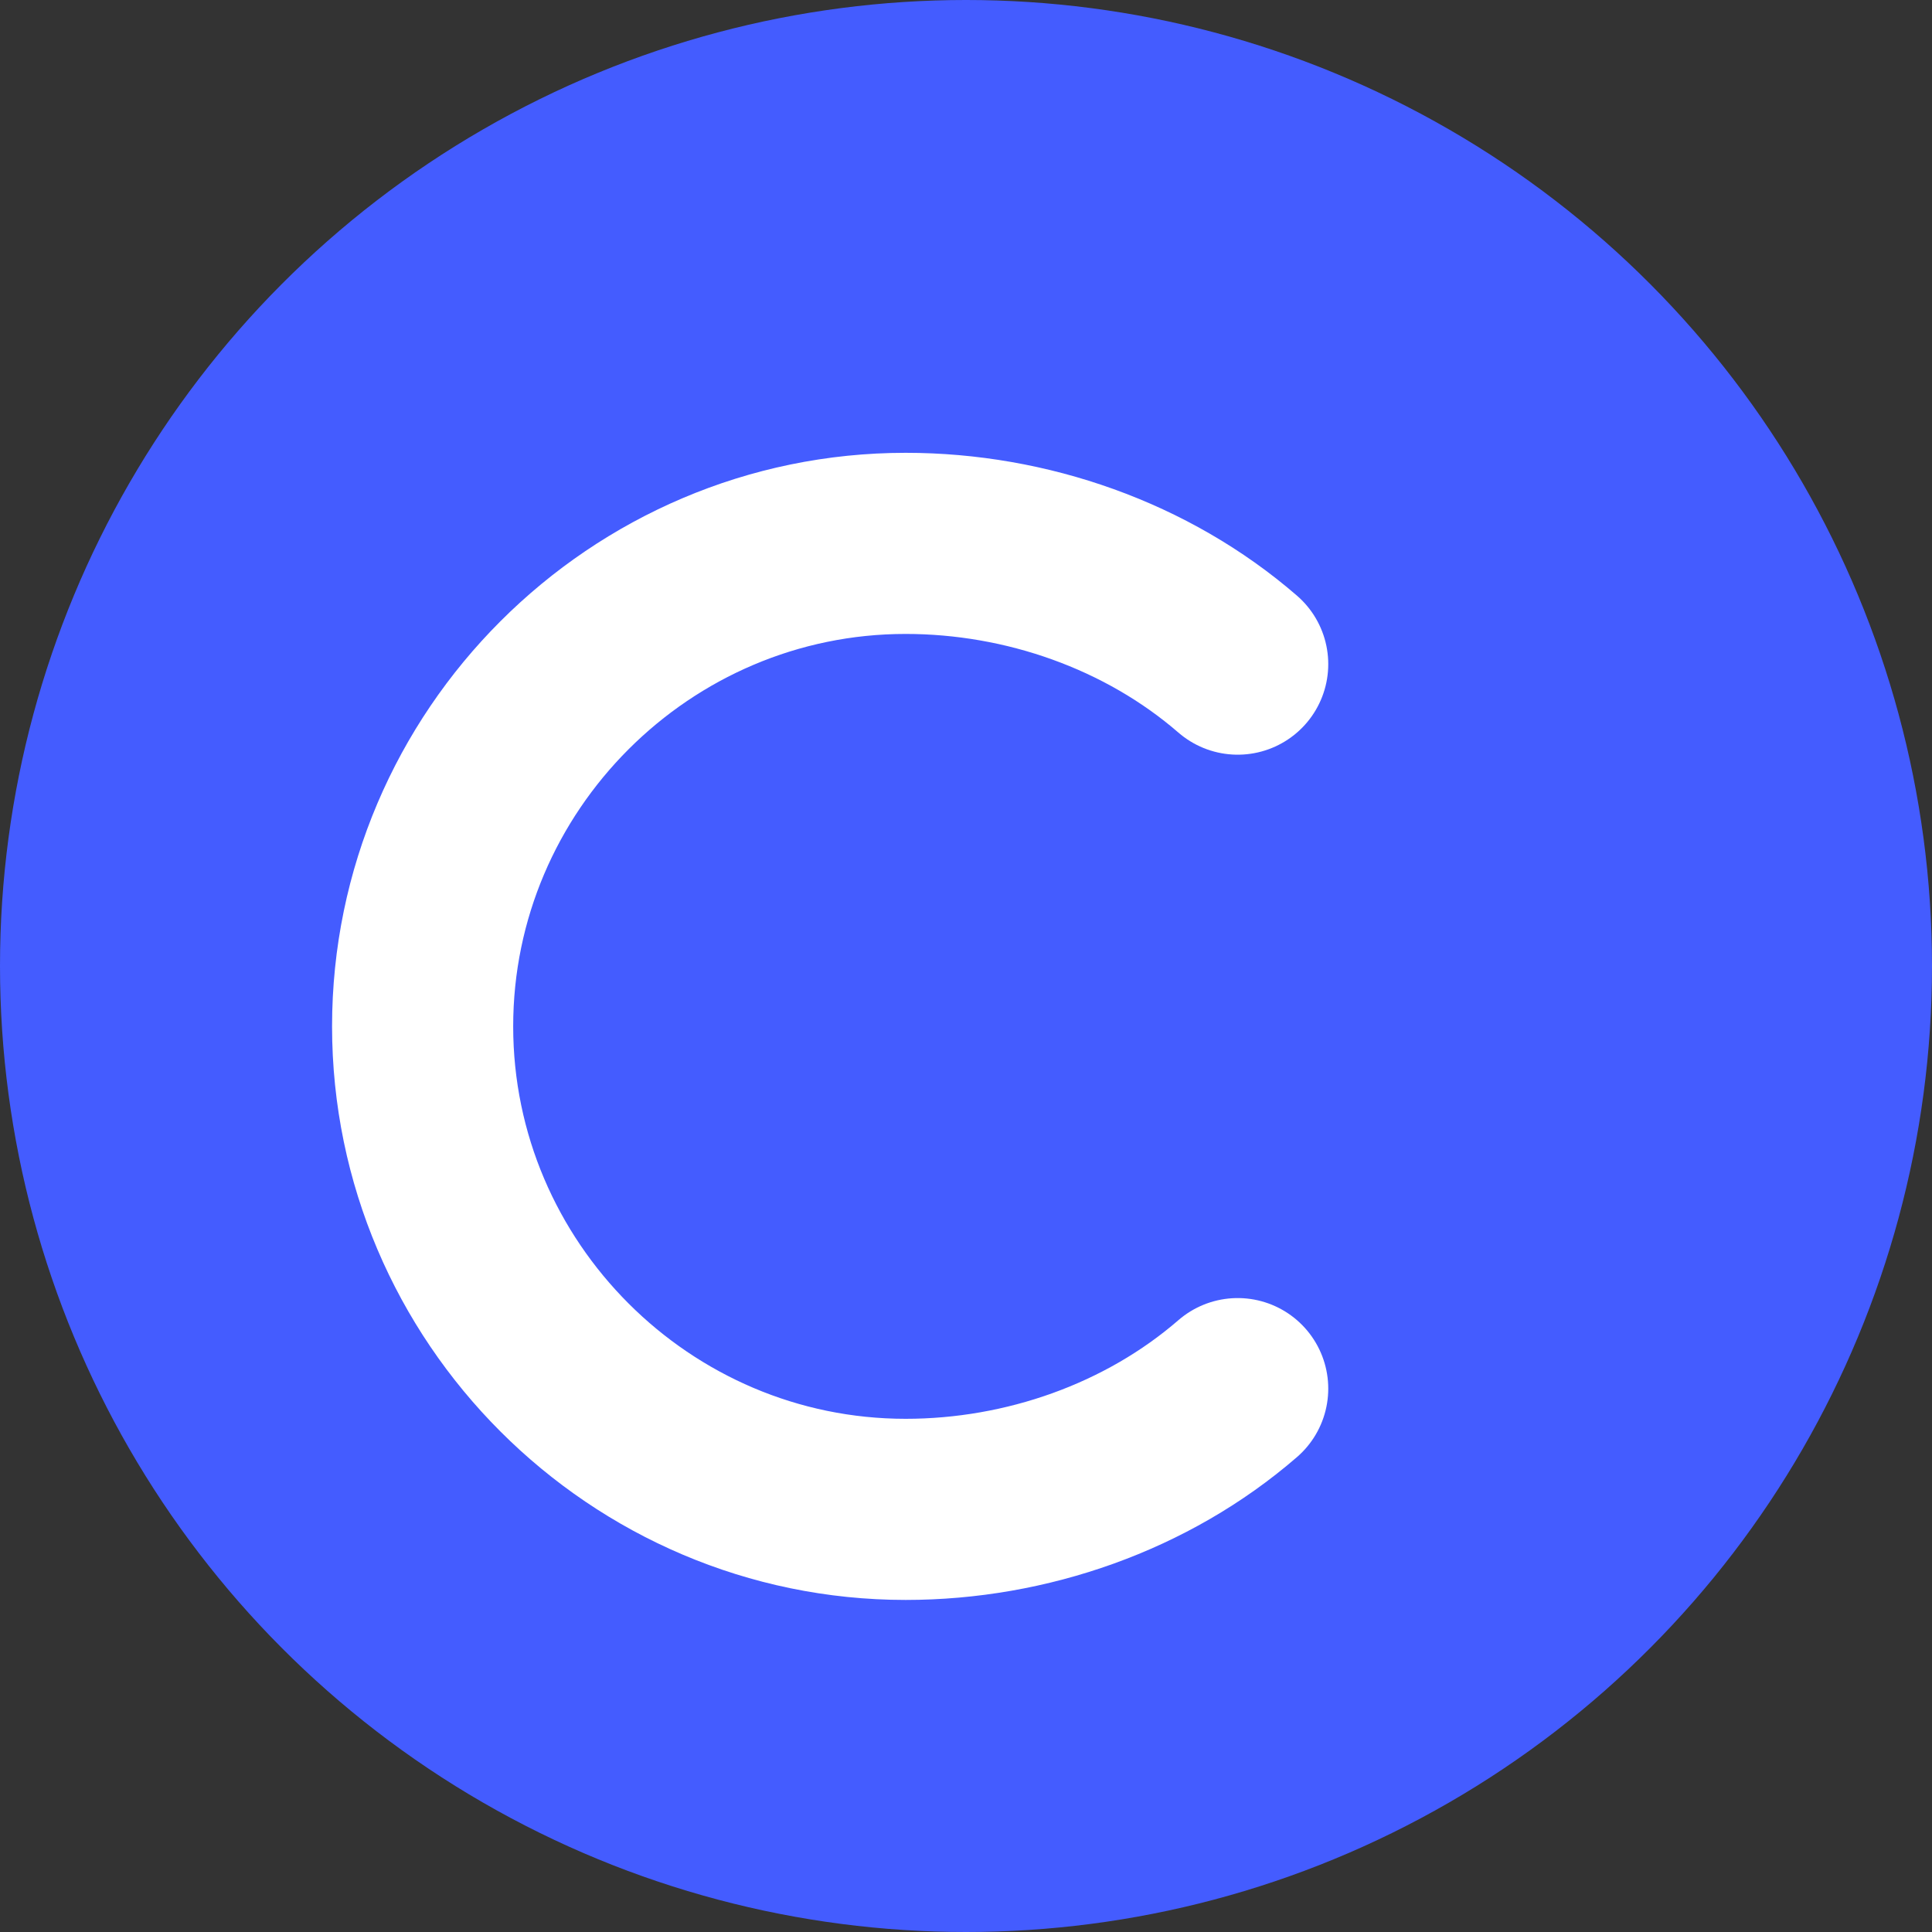
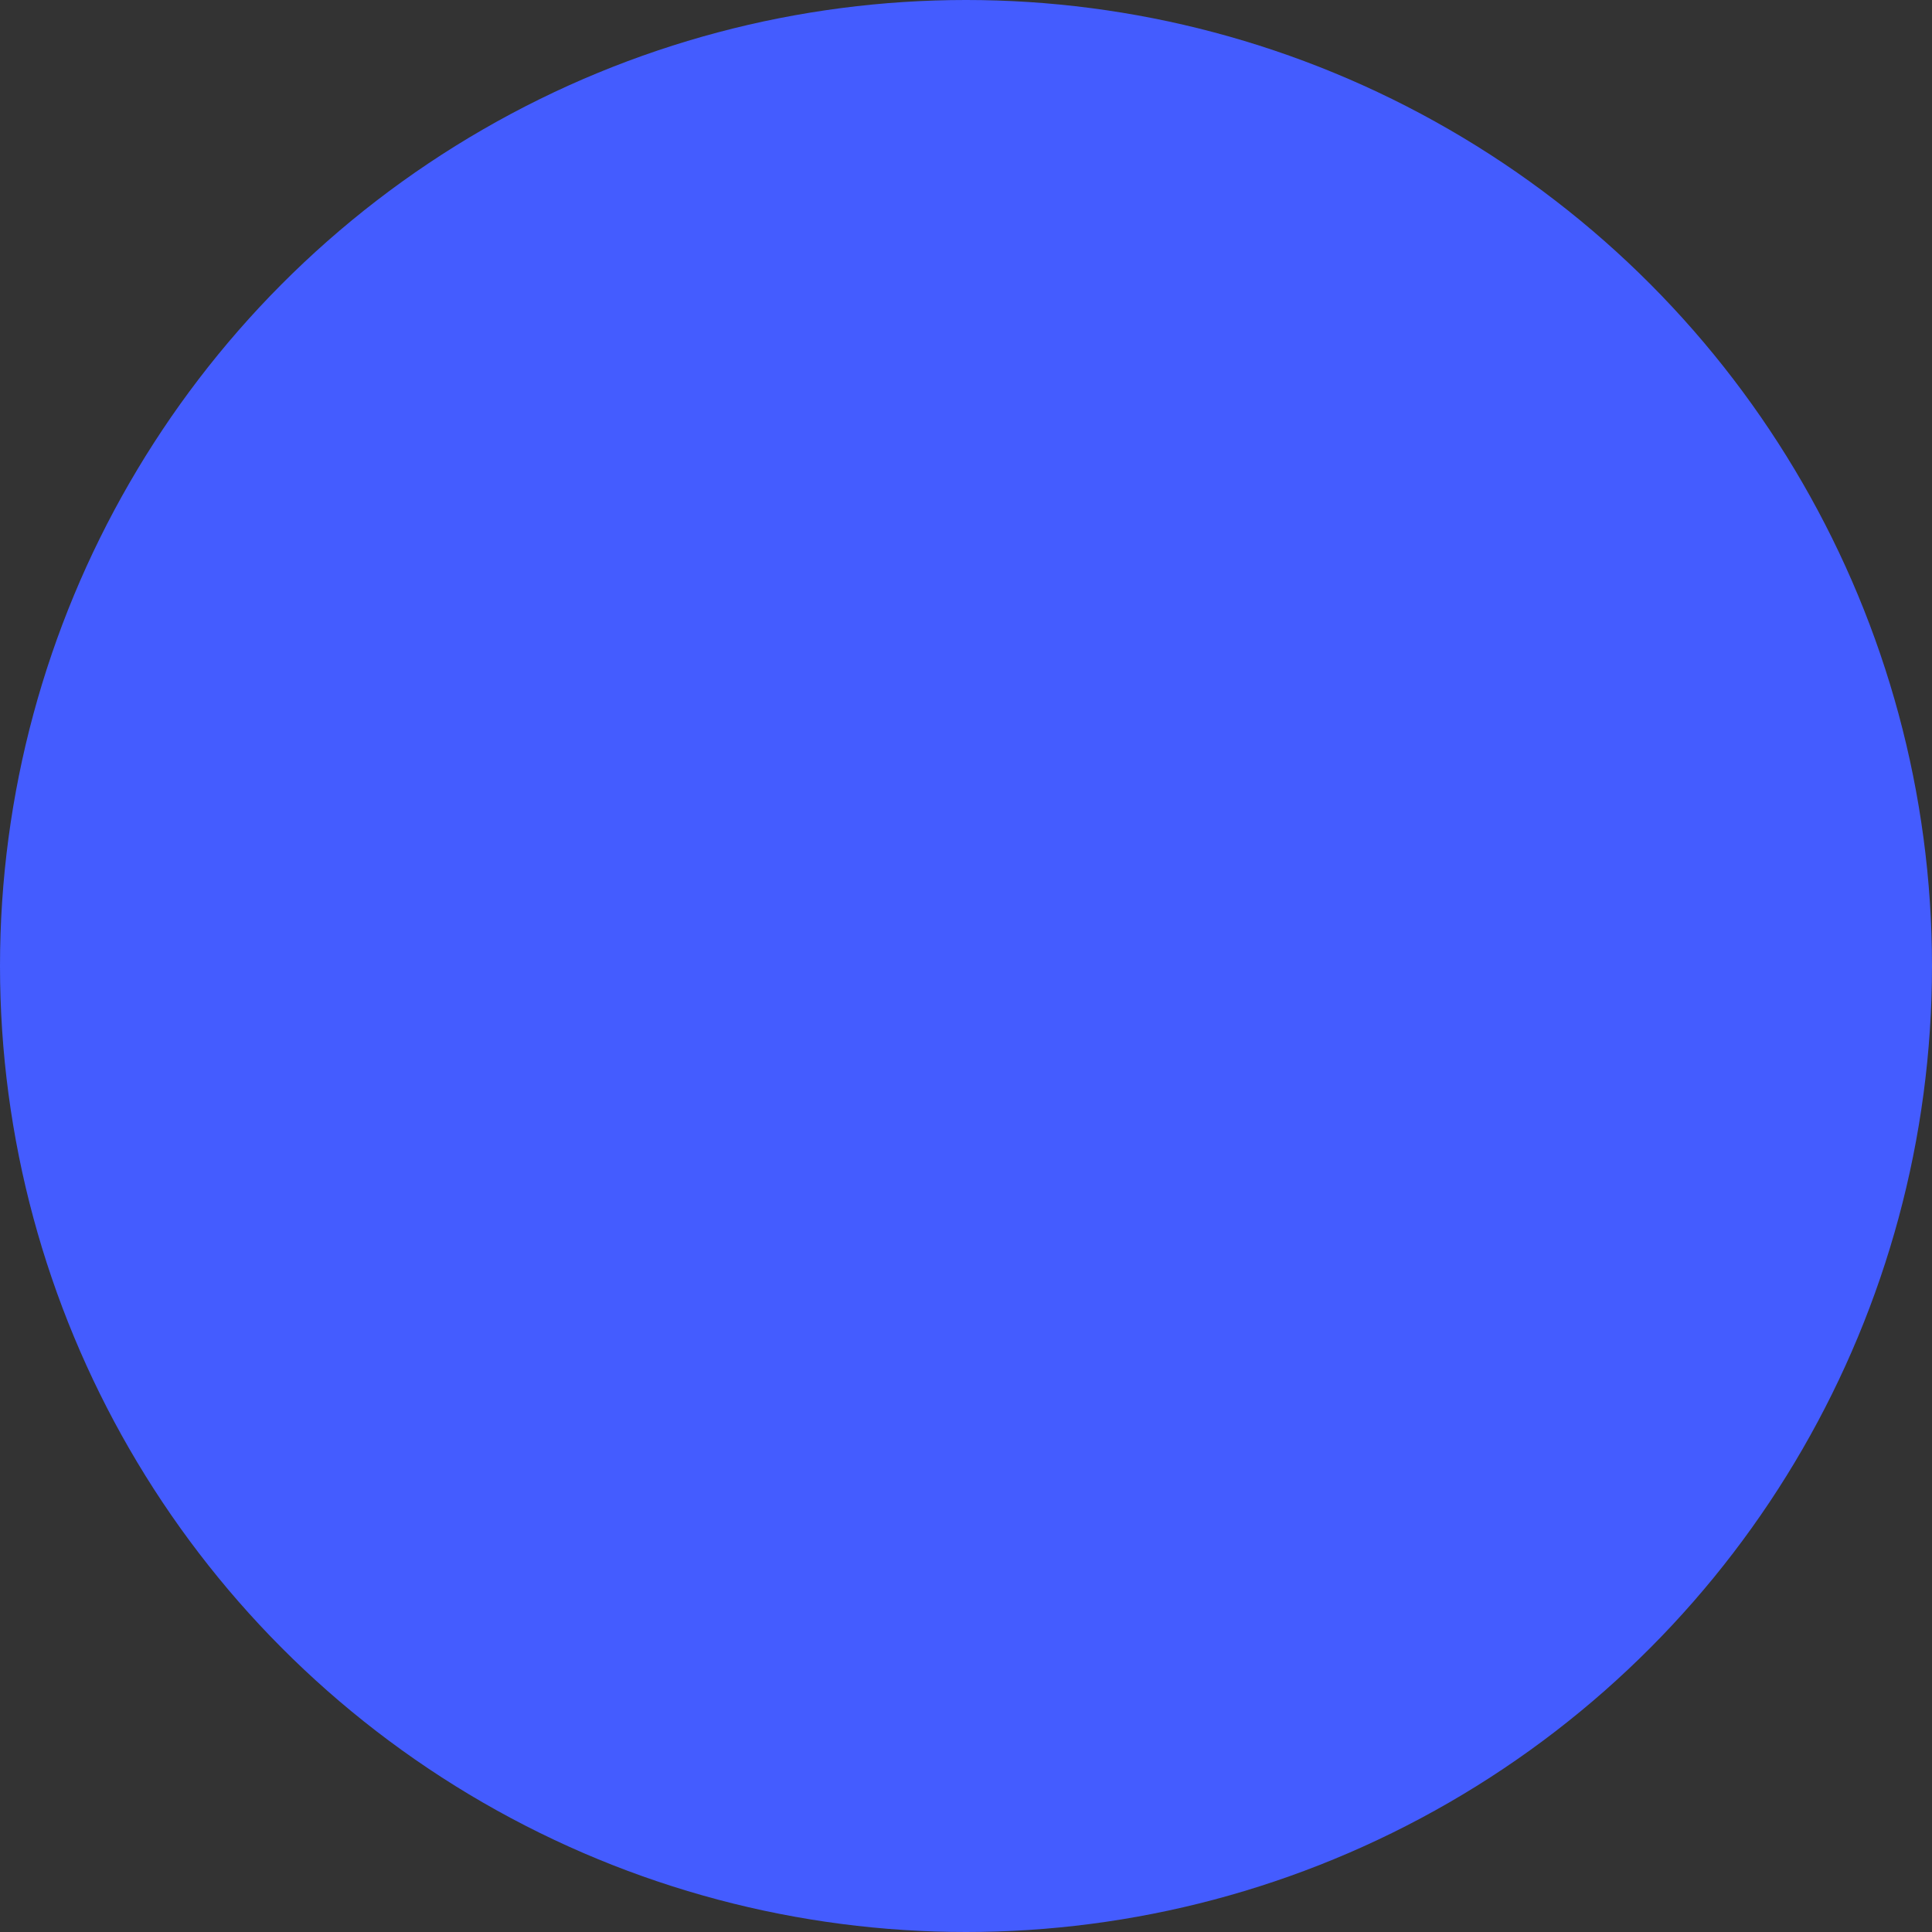
<svg xmlns="http://www.w3.org/2000/svg" width="32" height="32" viewBox="0 0 32 32" fill="none">
  <rect x="0" y="0" width="32" height="32" fill="#333333" stroke="none" />
  <circle cx="16" cy="16" r="16" fill="#445CFF" />
-   <path d="M20.5 11C19 9.7 17 9 15 9C10.6 9 7 12.6 7 17C7 21.4 10.6 25 15 25C17 25 19 24.3 20.5 23" stroke="white" stroke-width="3" stroke-linecap="round" fill="none" />
</svg>